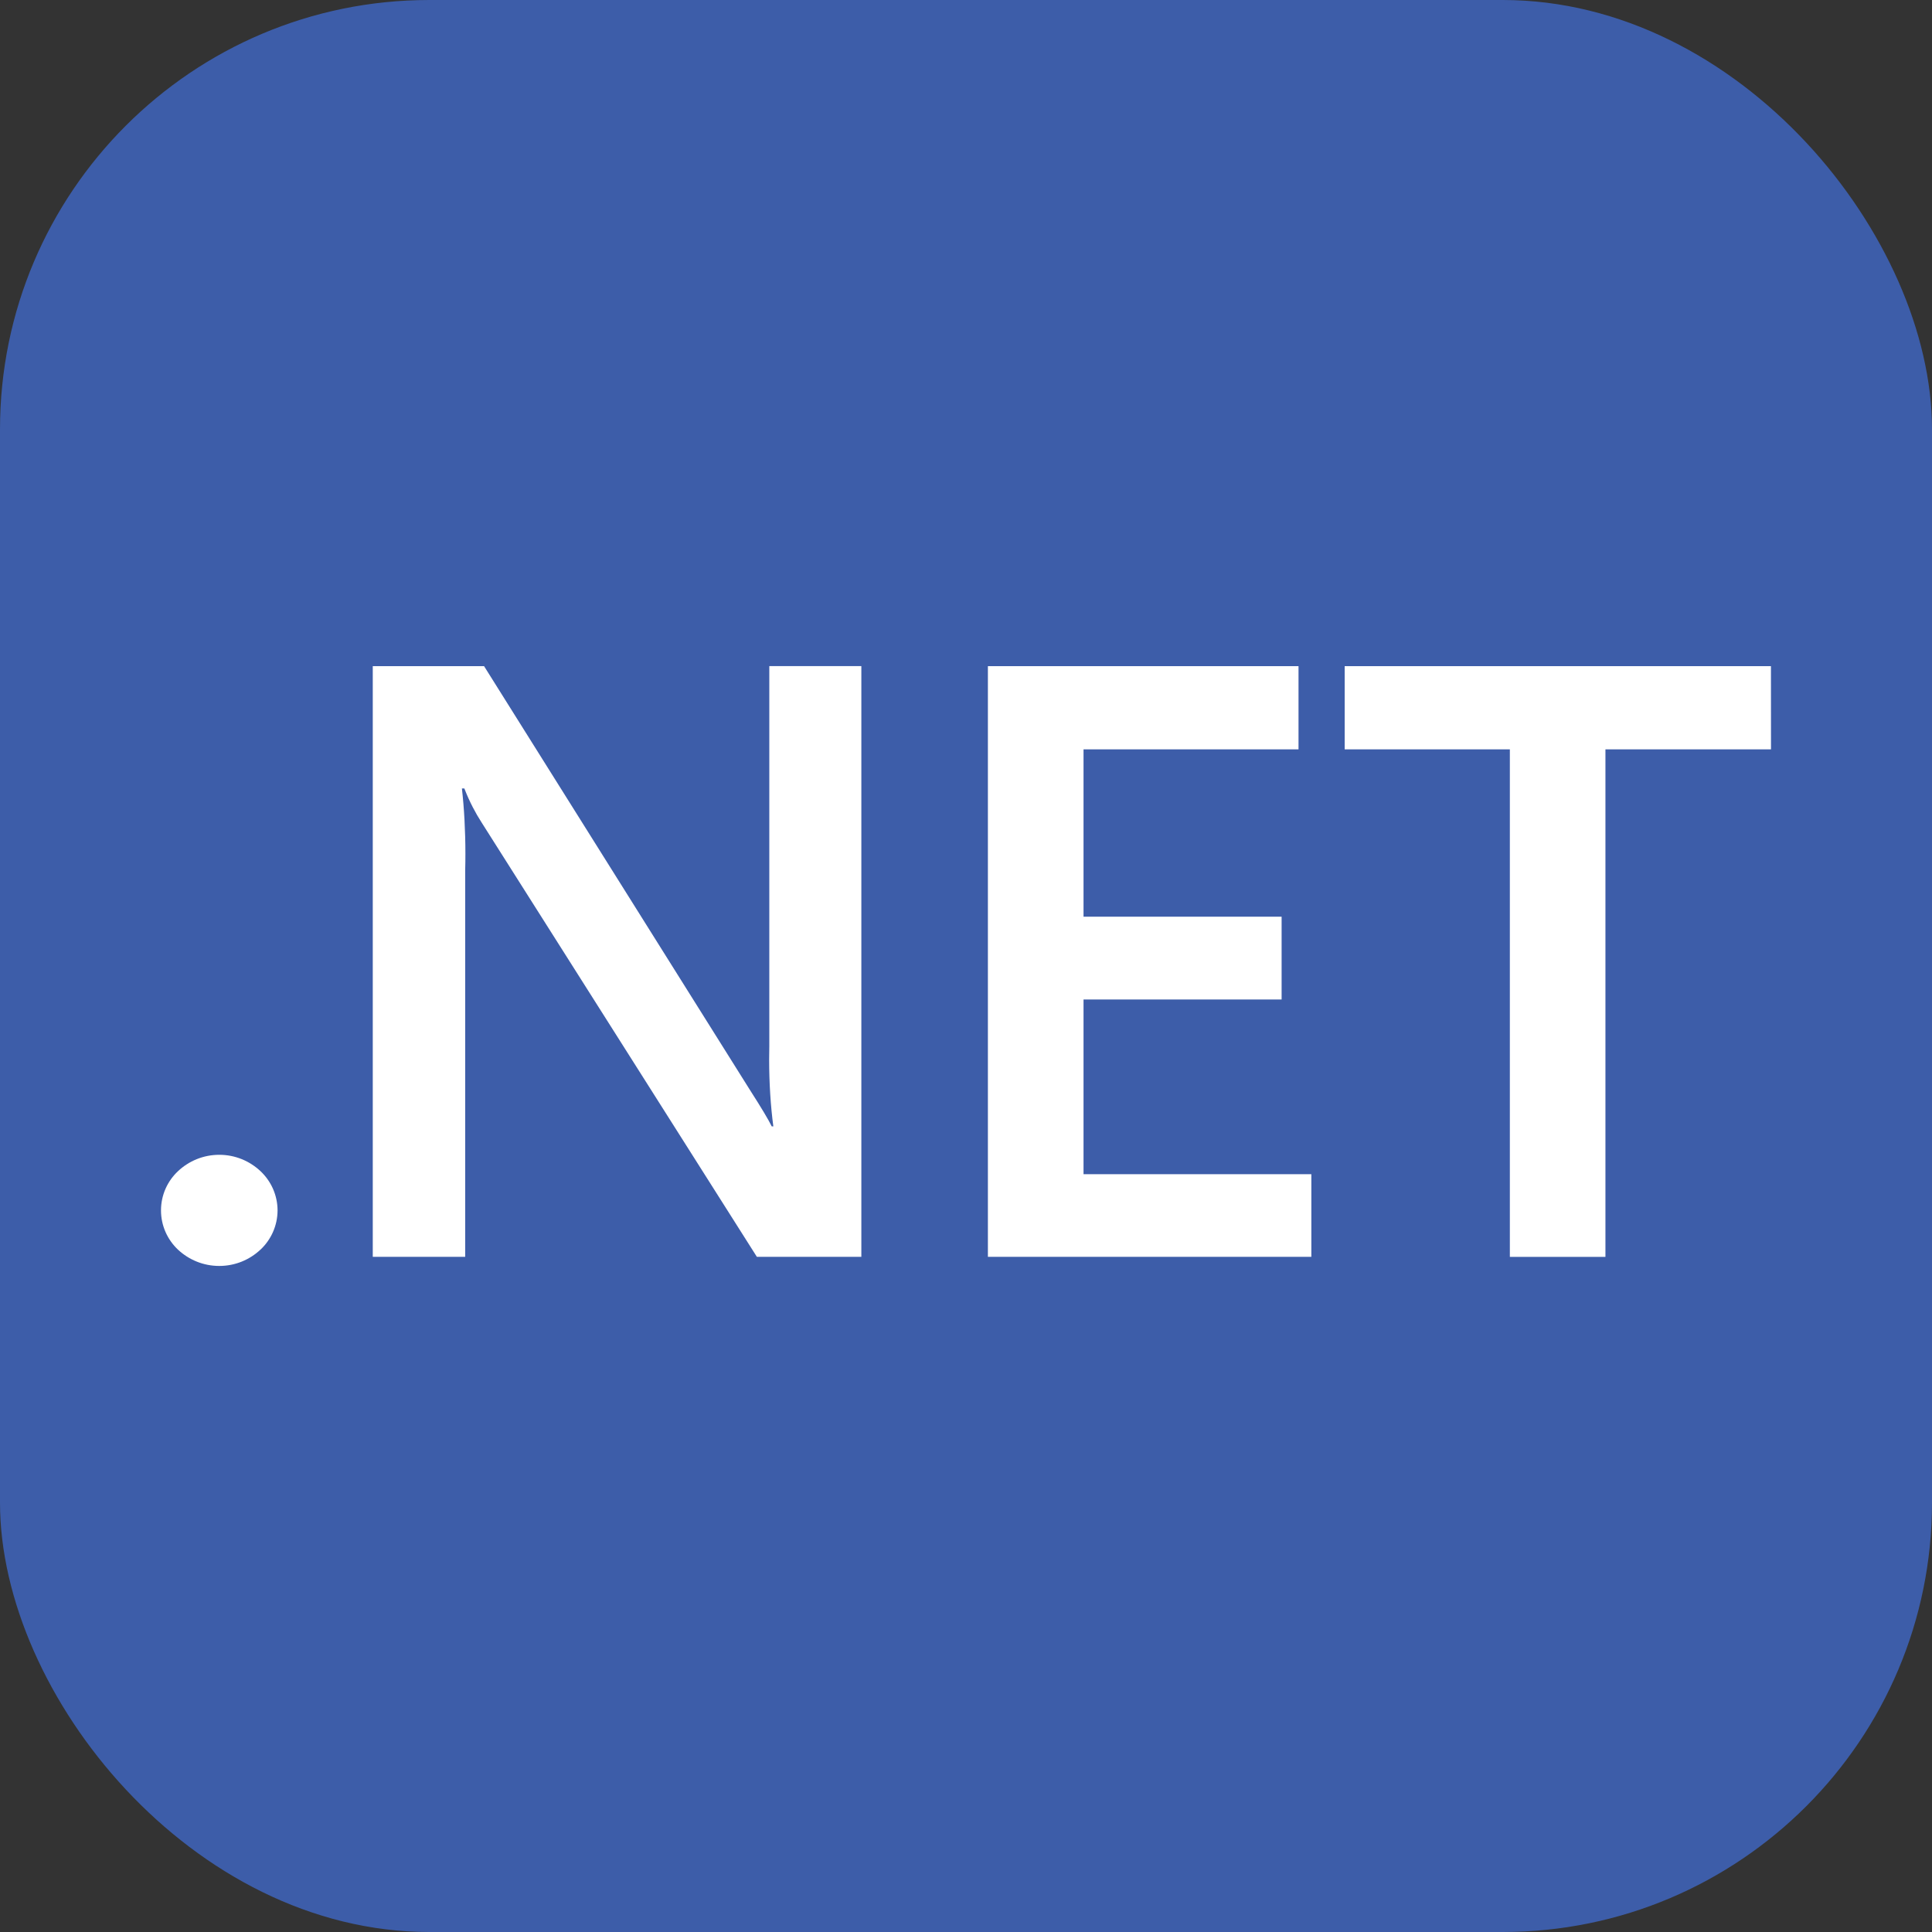
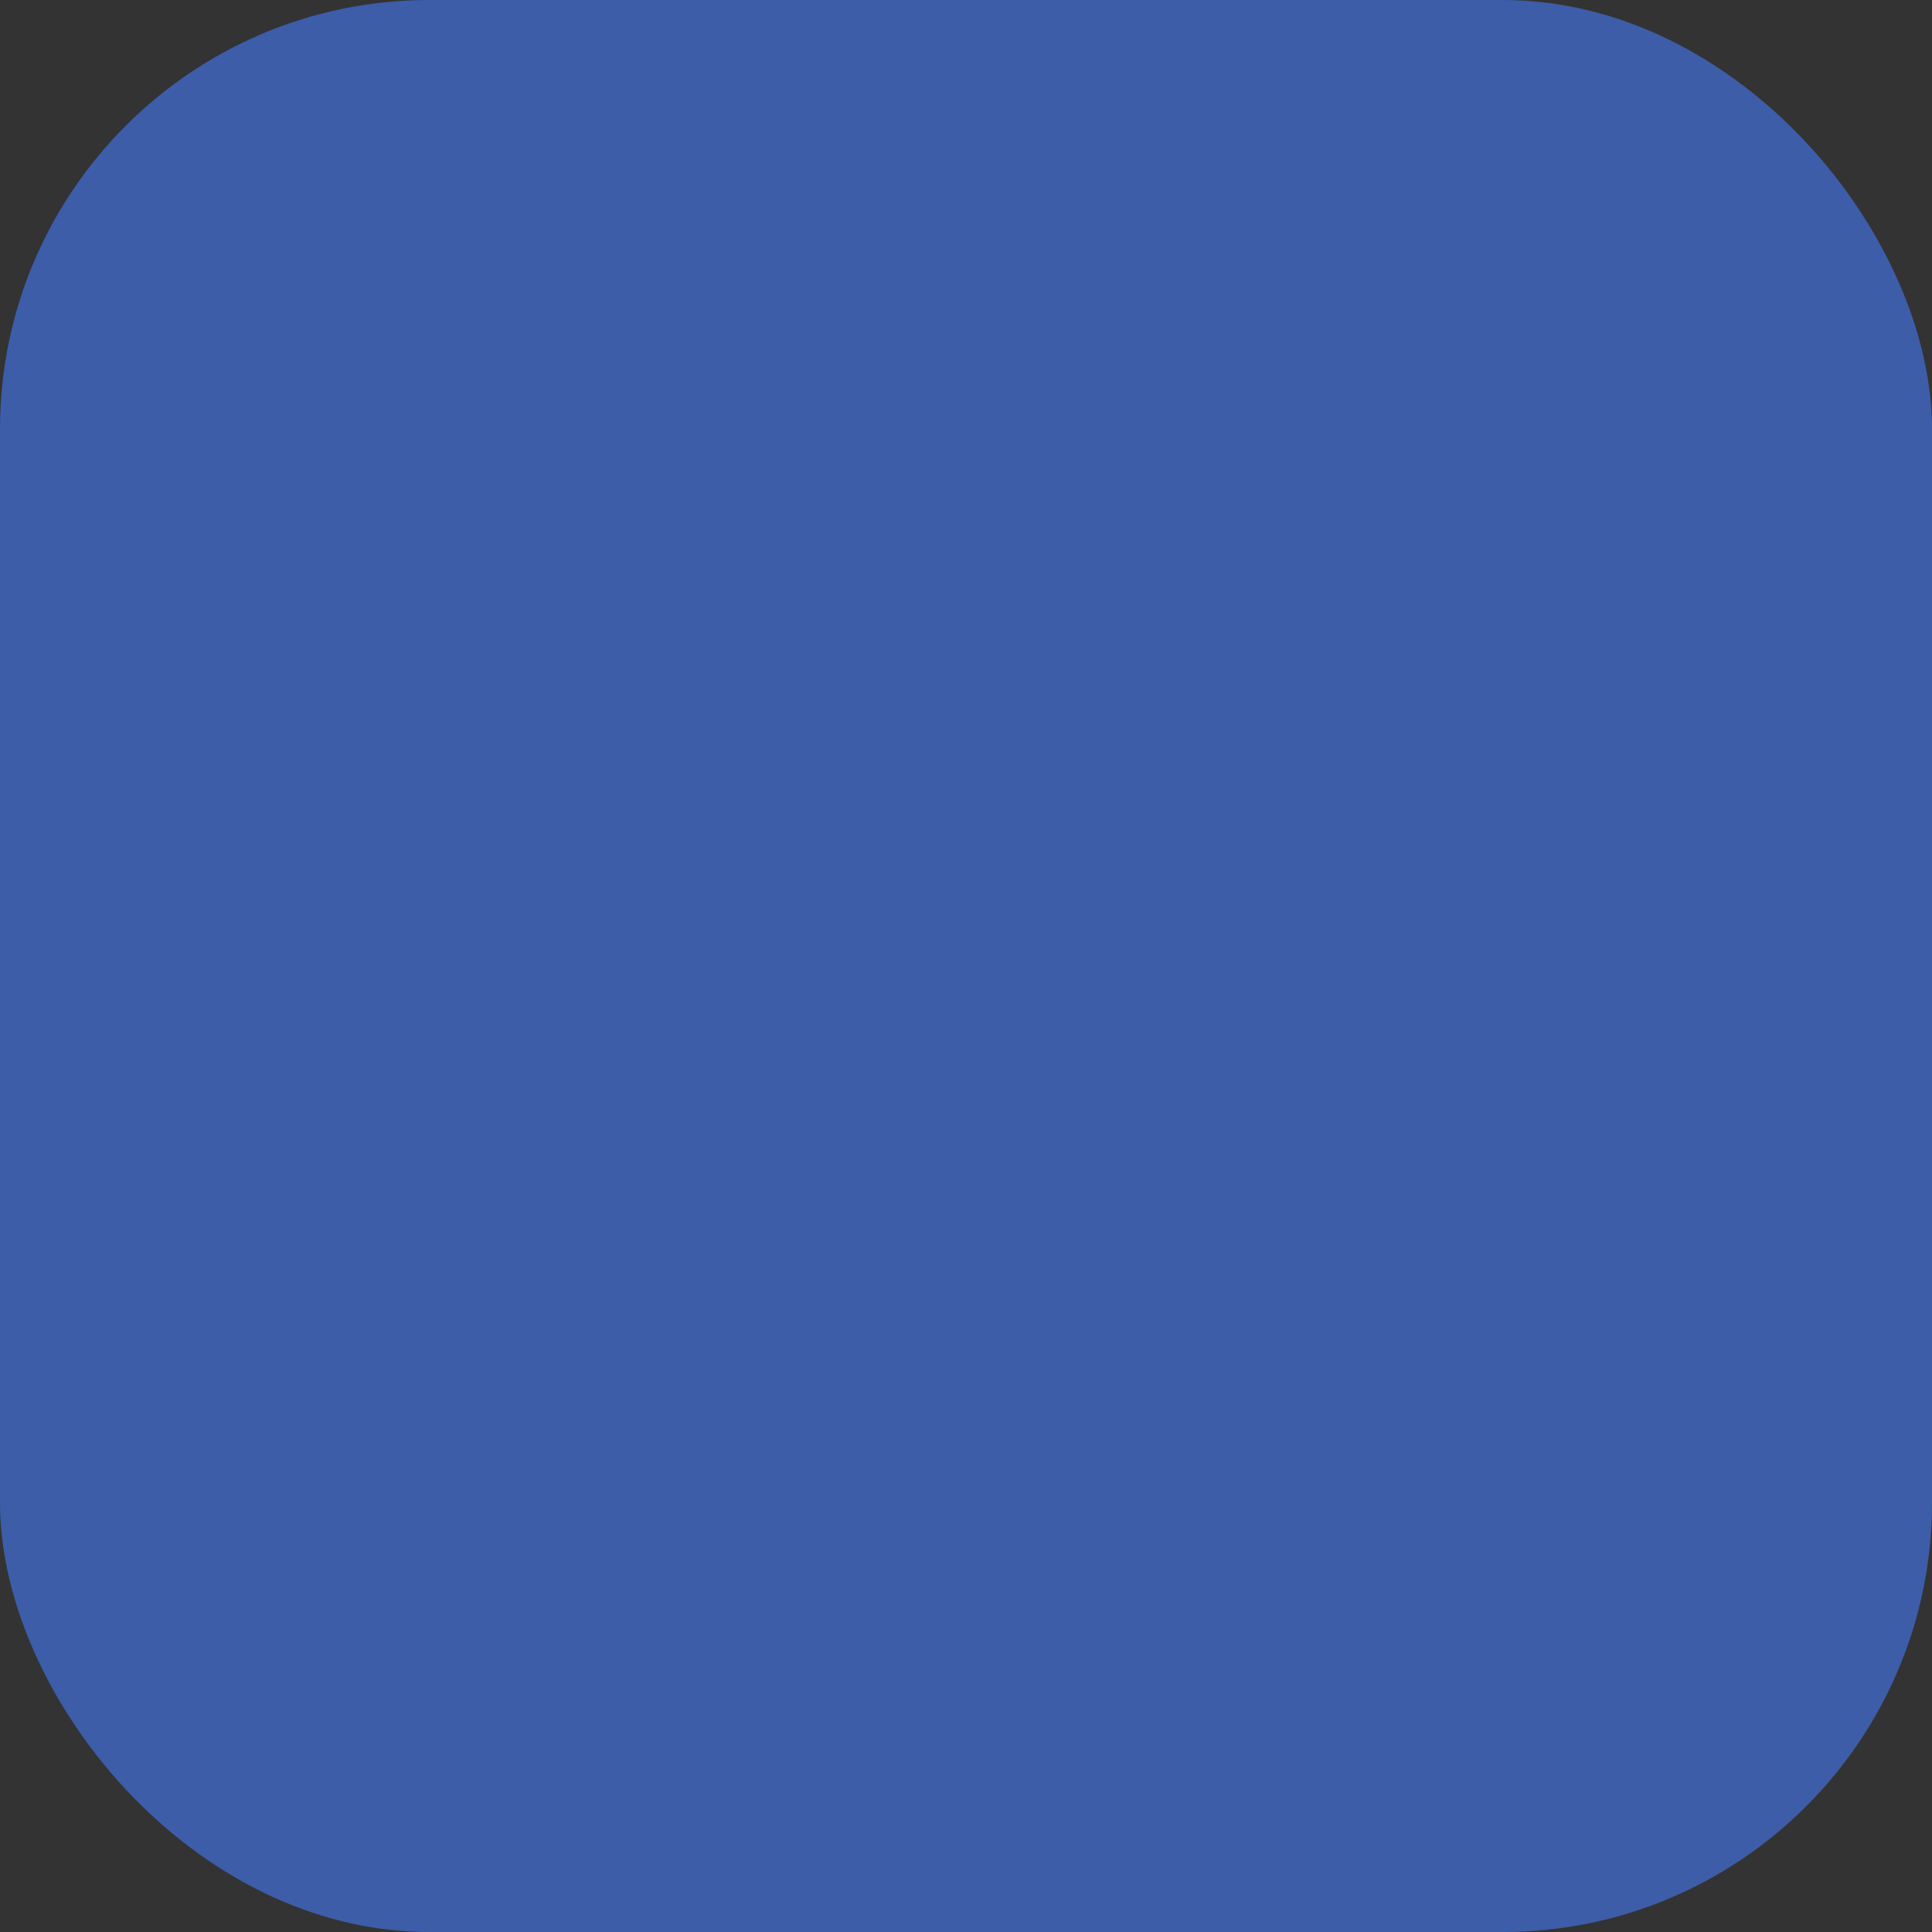
<svg xmlns="http://www.w3.org/2000/svg" width="36" height="36" viewBox="0 0 36 36" fill="none">
  <rect x="0" y="0" width="36" height="36" fill="#333333" stroke="none" />
  <rect width="36" height="36" rx="8" fill="#3D5DA9" />
-   <path d="M5.172 22.553C5.171 22.842 5.049 23.102 4.853 23.286H4.852C4.652 23.474 4.382 23.589 4.085 23.589C3.788 23.589 3.517 23.473 3.316 23.285L3.317 23.286C3.122 23.102 3 22.842 3 22.554C3 22.266 3.122 22.005 3.318 21.822C3.518 21.634 3.789 21.518 4.086 21.518C4.383 21.518 4.653 21.634 4.854 21.823L4.853 21.822C5.049 22.006 5.171 22.266 5.172 22.555V22.553ZM16.05 23.419H14.103L8.976 15.329C8.858 15.147 8.749 14.937 8.662 14.716L8.653 14.692H8.607C8.649 15.057 8.672 15.479 8.672 15.907C8.672 16.011 8.671 16.115 8.668 16.219V16.204V23.419H6.946V12.413H9.02L13.976 20.313C14.185 20.639 14.32 20.865 14.38 20.988H14.41C14.36 20.614 14.332 20.182 14.332 19.743C14.332 19.66 14.333 19.578 14.335 19.495V19.507V12.412H16.05V23.419ZM24.435 23.419H18.408V12.413H24.196V13.963H20.19V17.081H23.881V18.624H20.19V21.879H24.435V23.419ZM33 13.963H29.915V23.42H28.134V13.963H25.056V12.413H32.999L33 13.963Z" fill="white" />
</svg>